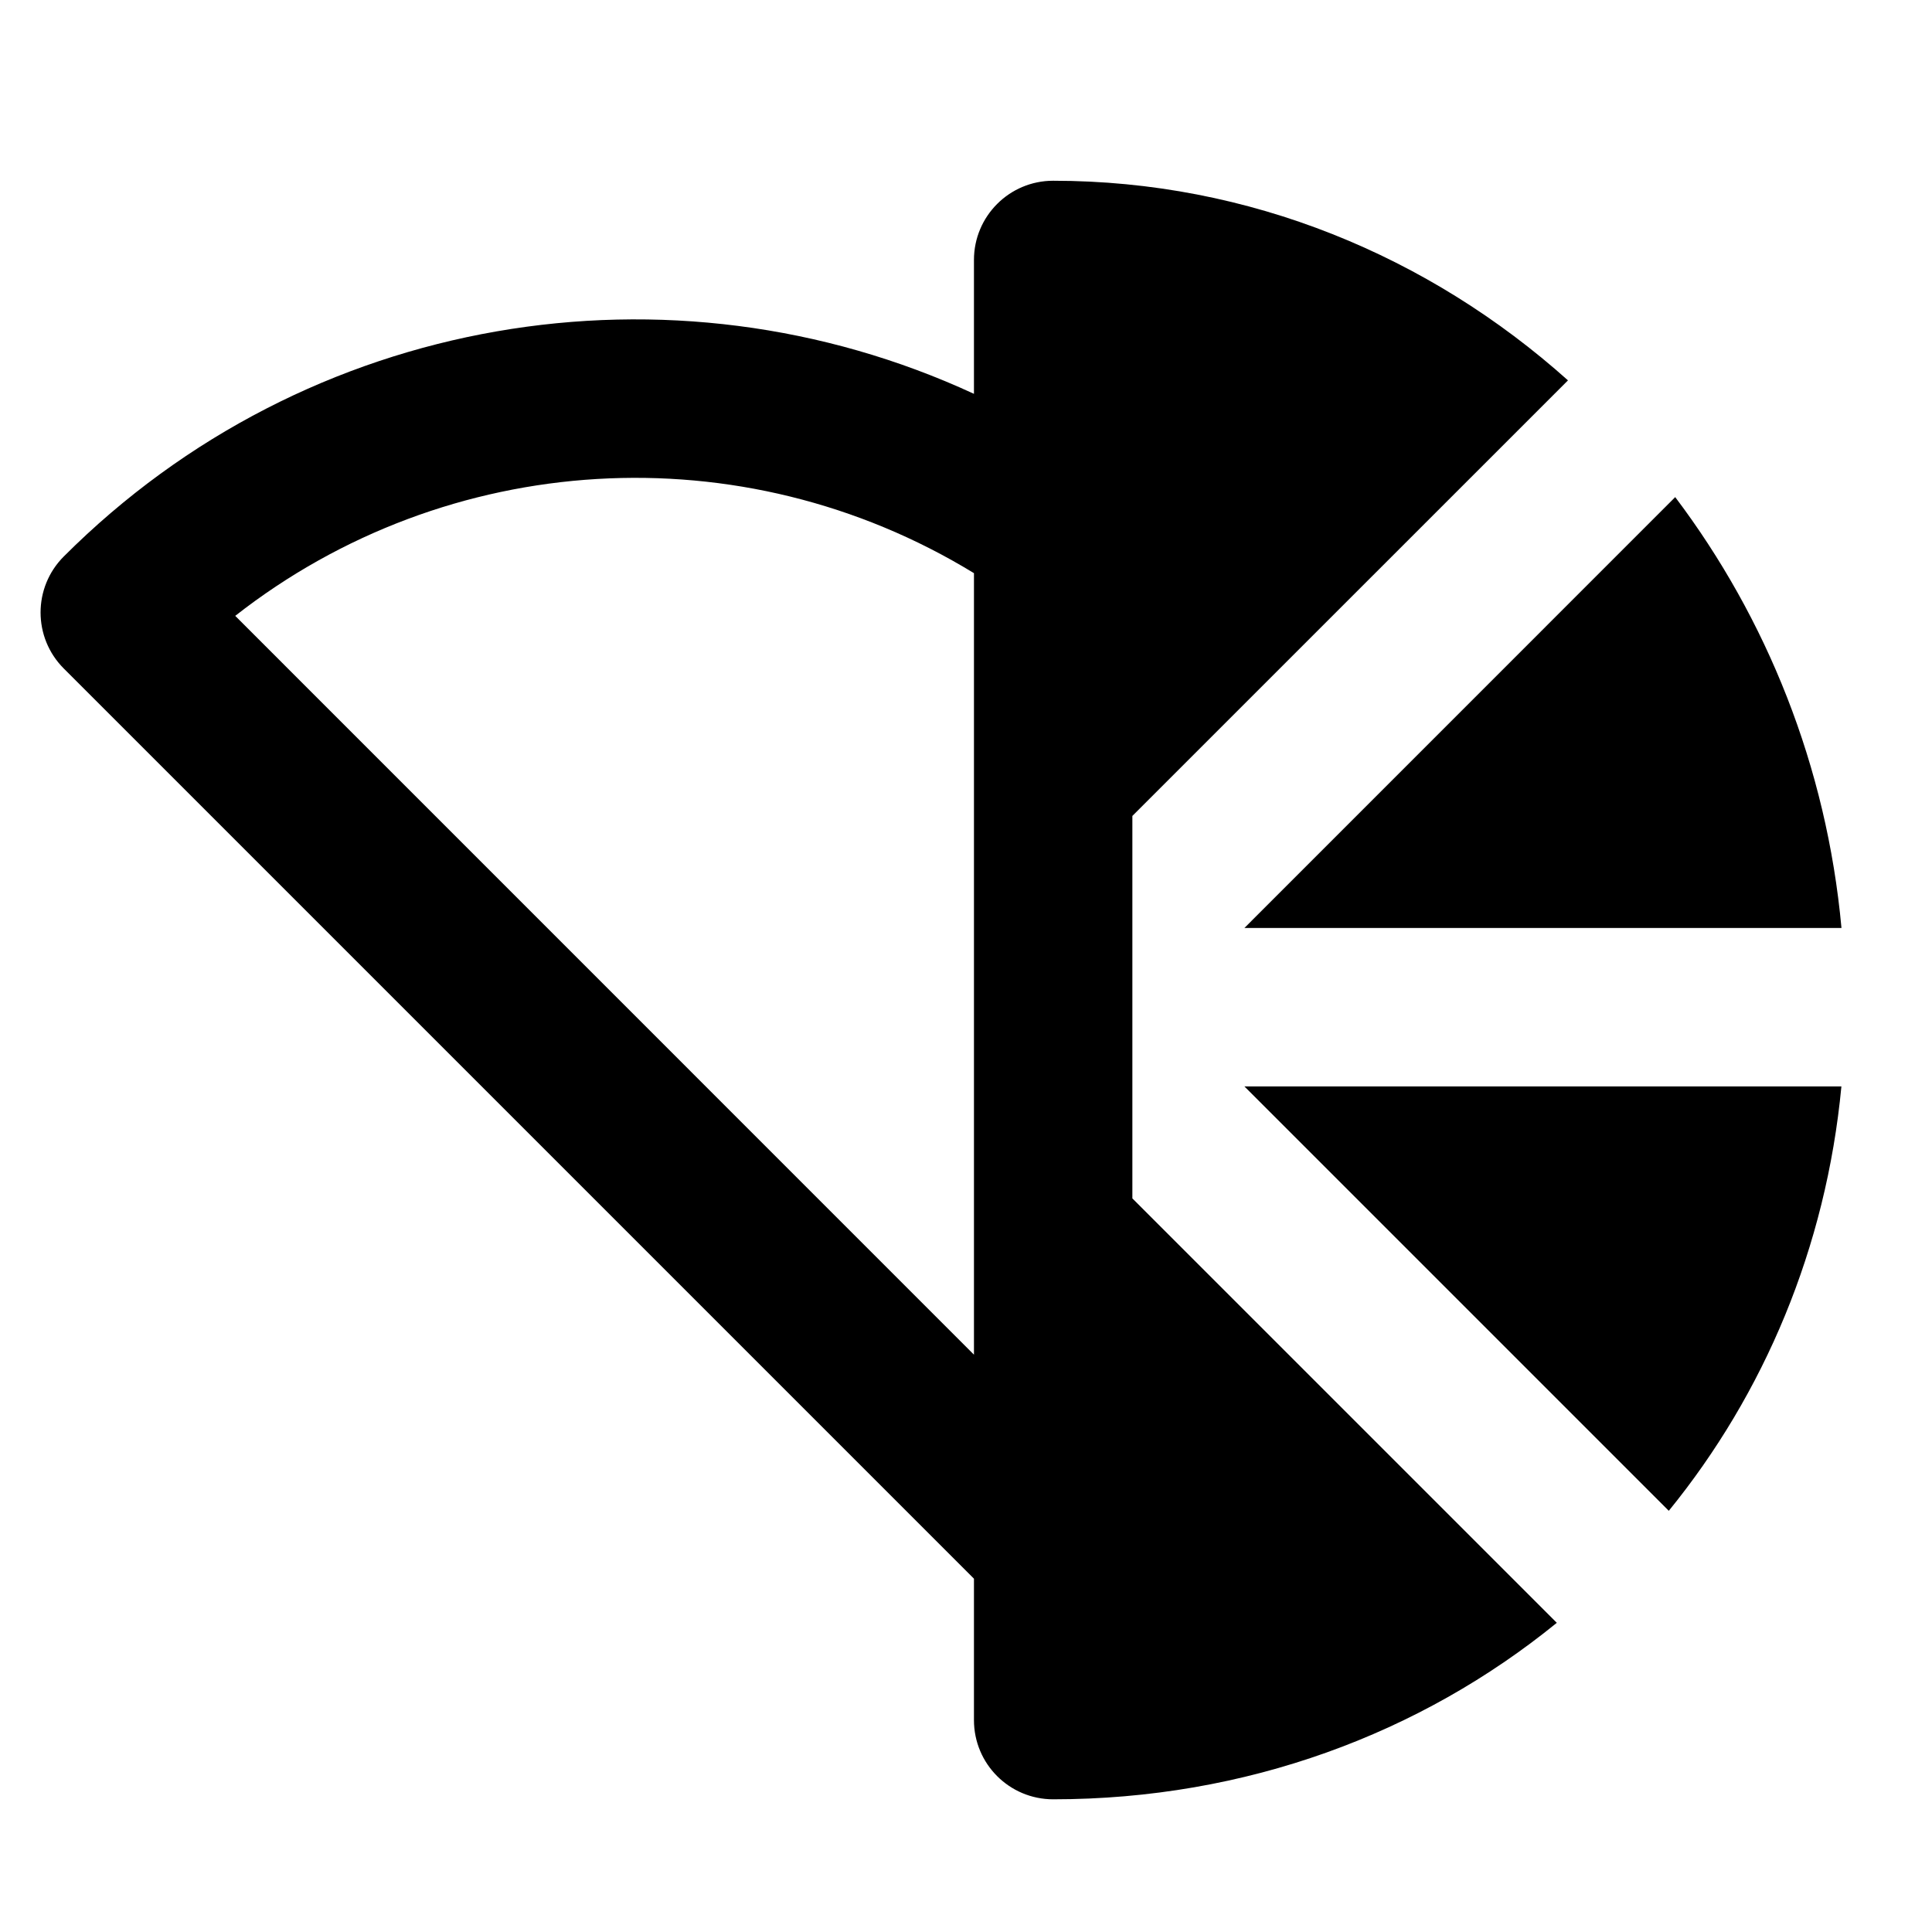
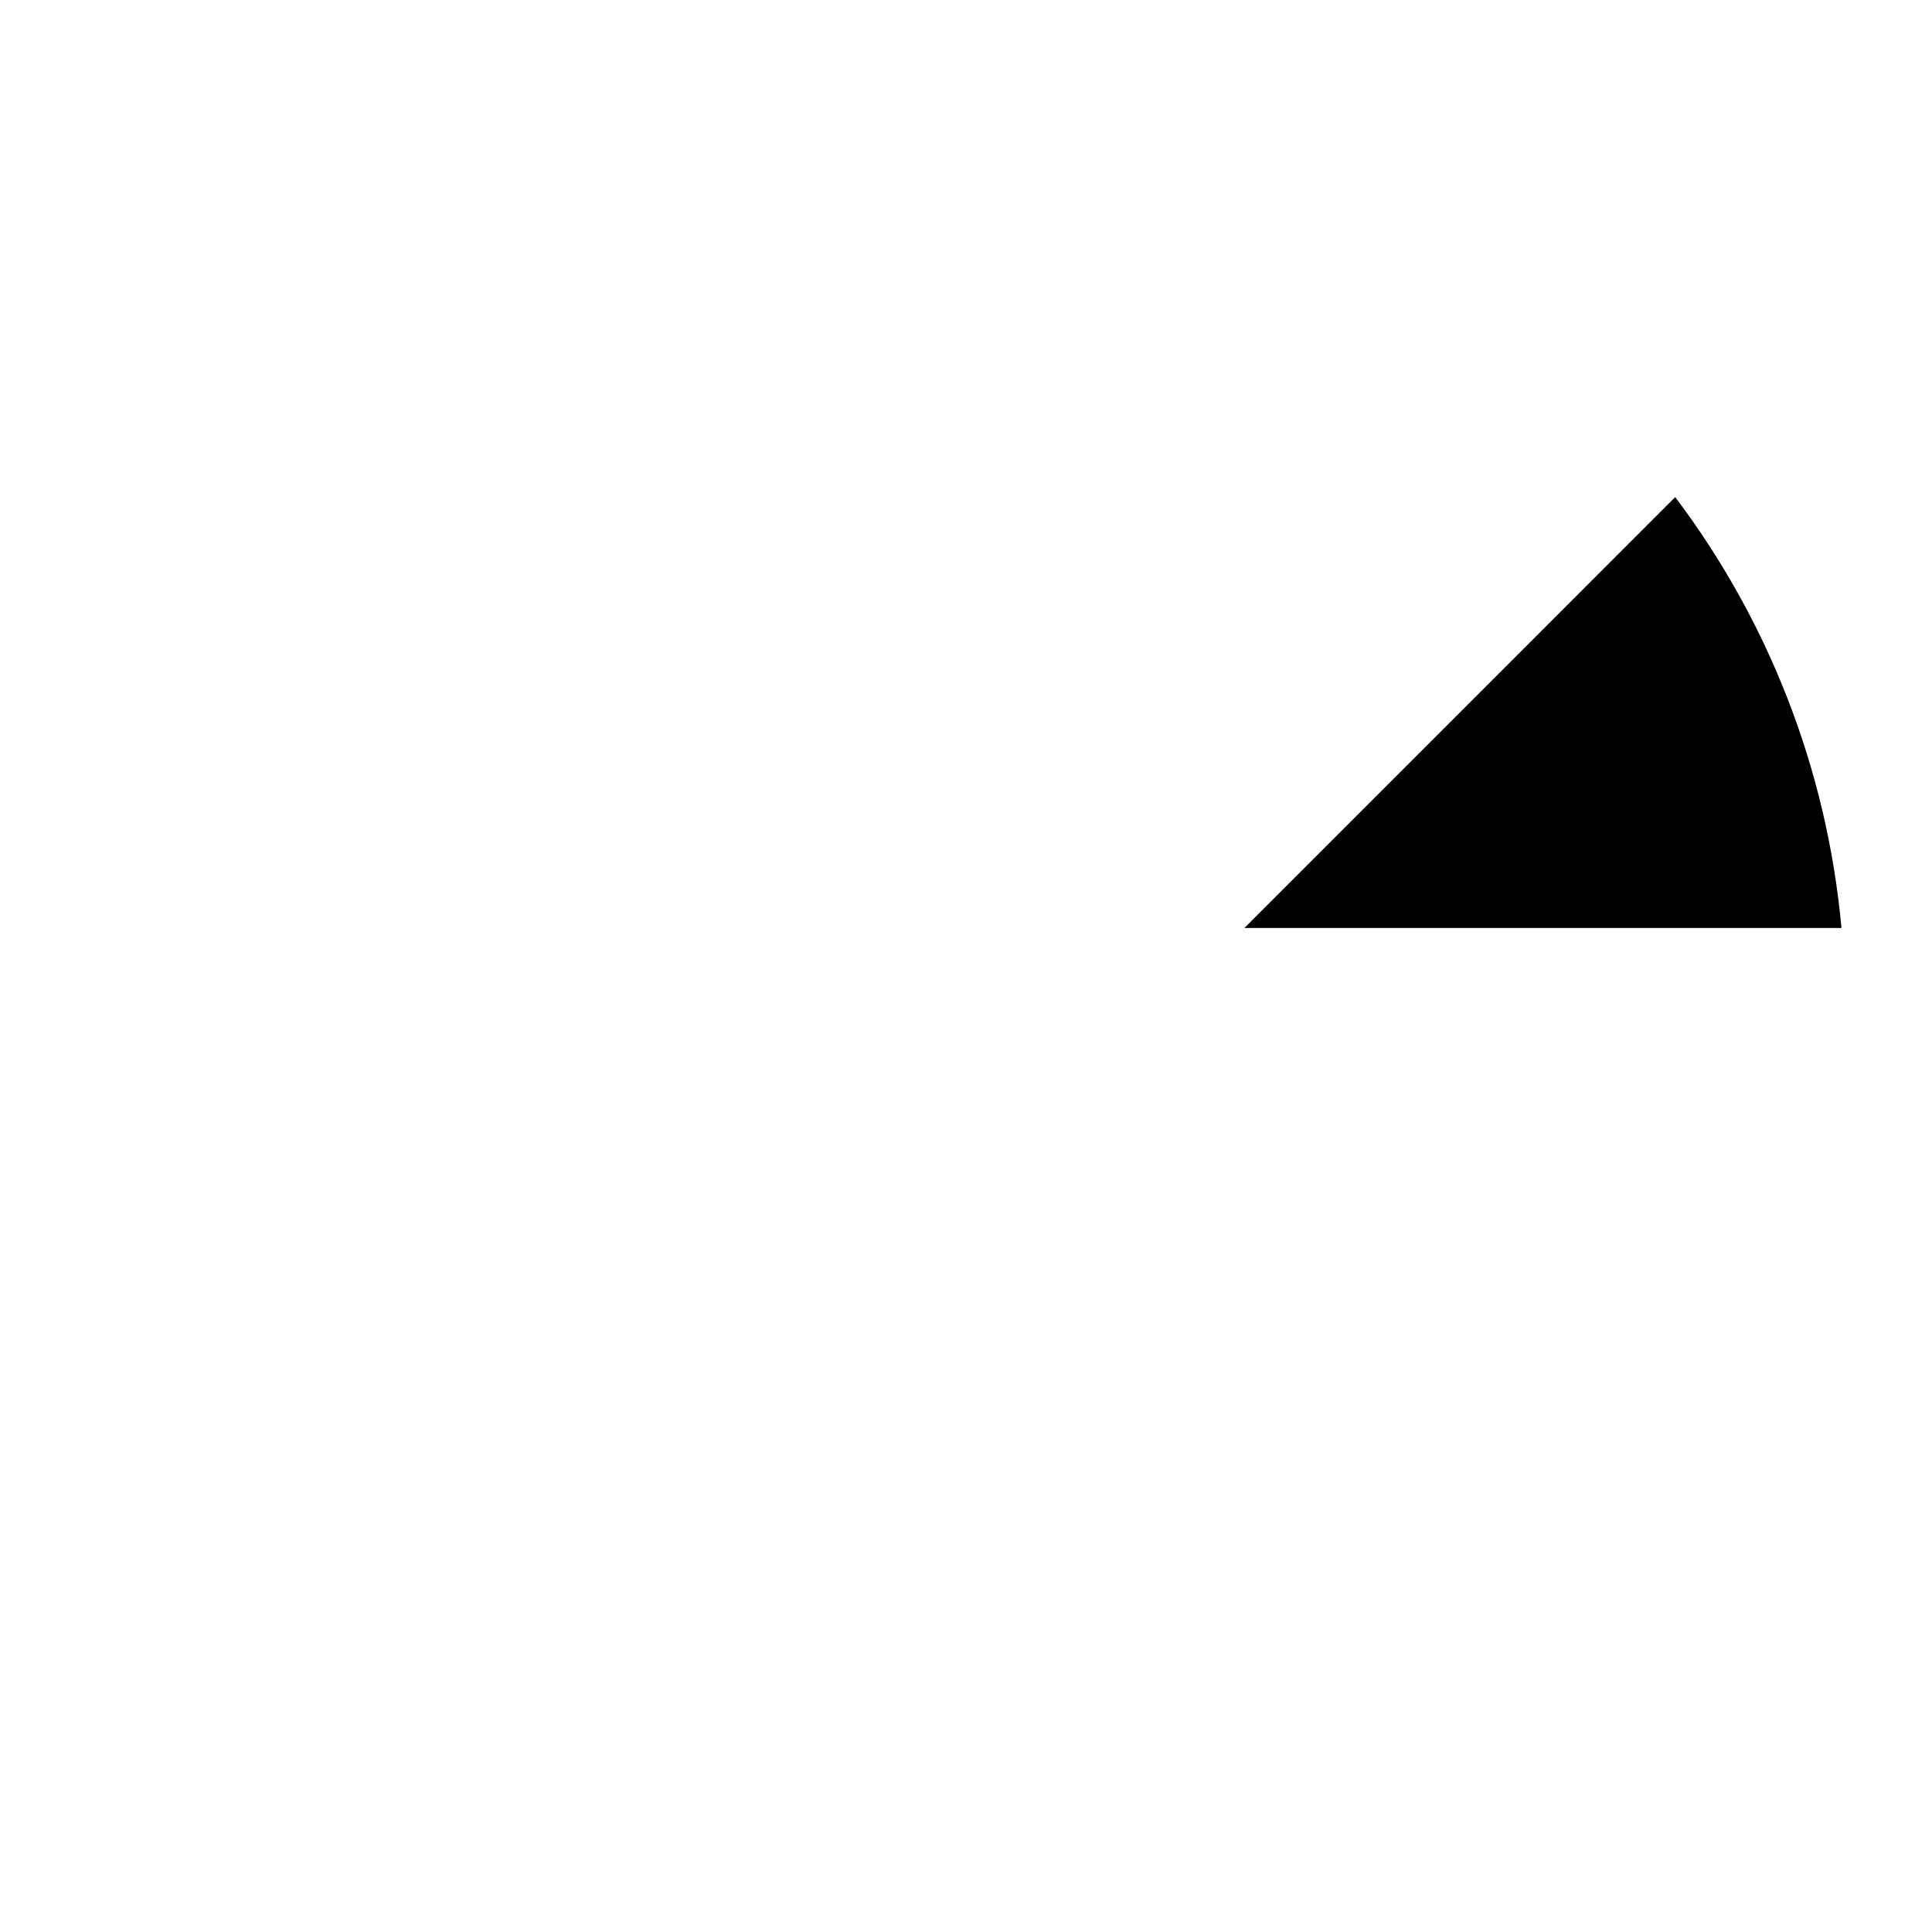
<svg xmlns="http://www.w3.org/2000/svg" fill="#000000" width="800px" height="800px" version="1.1" viewBox="144 144 512 512">
  <g fill-rule="evenodd">
-     <path d="m206.34 307.21c56.195-44.023 134.22-48.934 195.77-11.316v207.11zm237.75 53.023 115.44-115.43c-36.738-32.875-84.348-52.902-136.43-52.902-11.609 0-20.992 9.406-20.992 20.992v35.477c-80.273-37.133-176.75-21.348-241.2 43.098-8.207 8.207-8.207 21.496 0 29.703l241.2 241.2v37.473c0 11.605 9.383 20.992 20.992 20.992 51.137 0 97.426-17.426 133.47-46.773l-112.48-112.47z" />
    <path d="m632.01 389.92c-3.926-42.867-19.84-82.078-44.062-114.18l-114.16 114.18z" />
-     <path d="m586.25 544.38c25.254-31.047 41.672-69.672 45.742-112.47h-158.21z" />
  </g>
</svg>